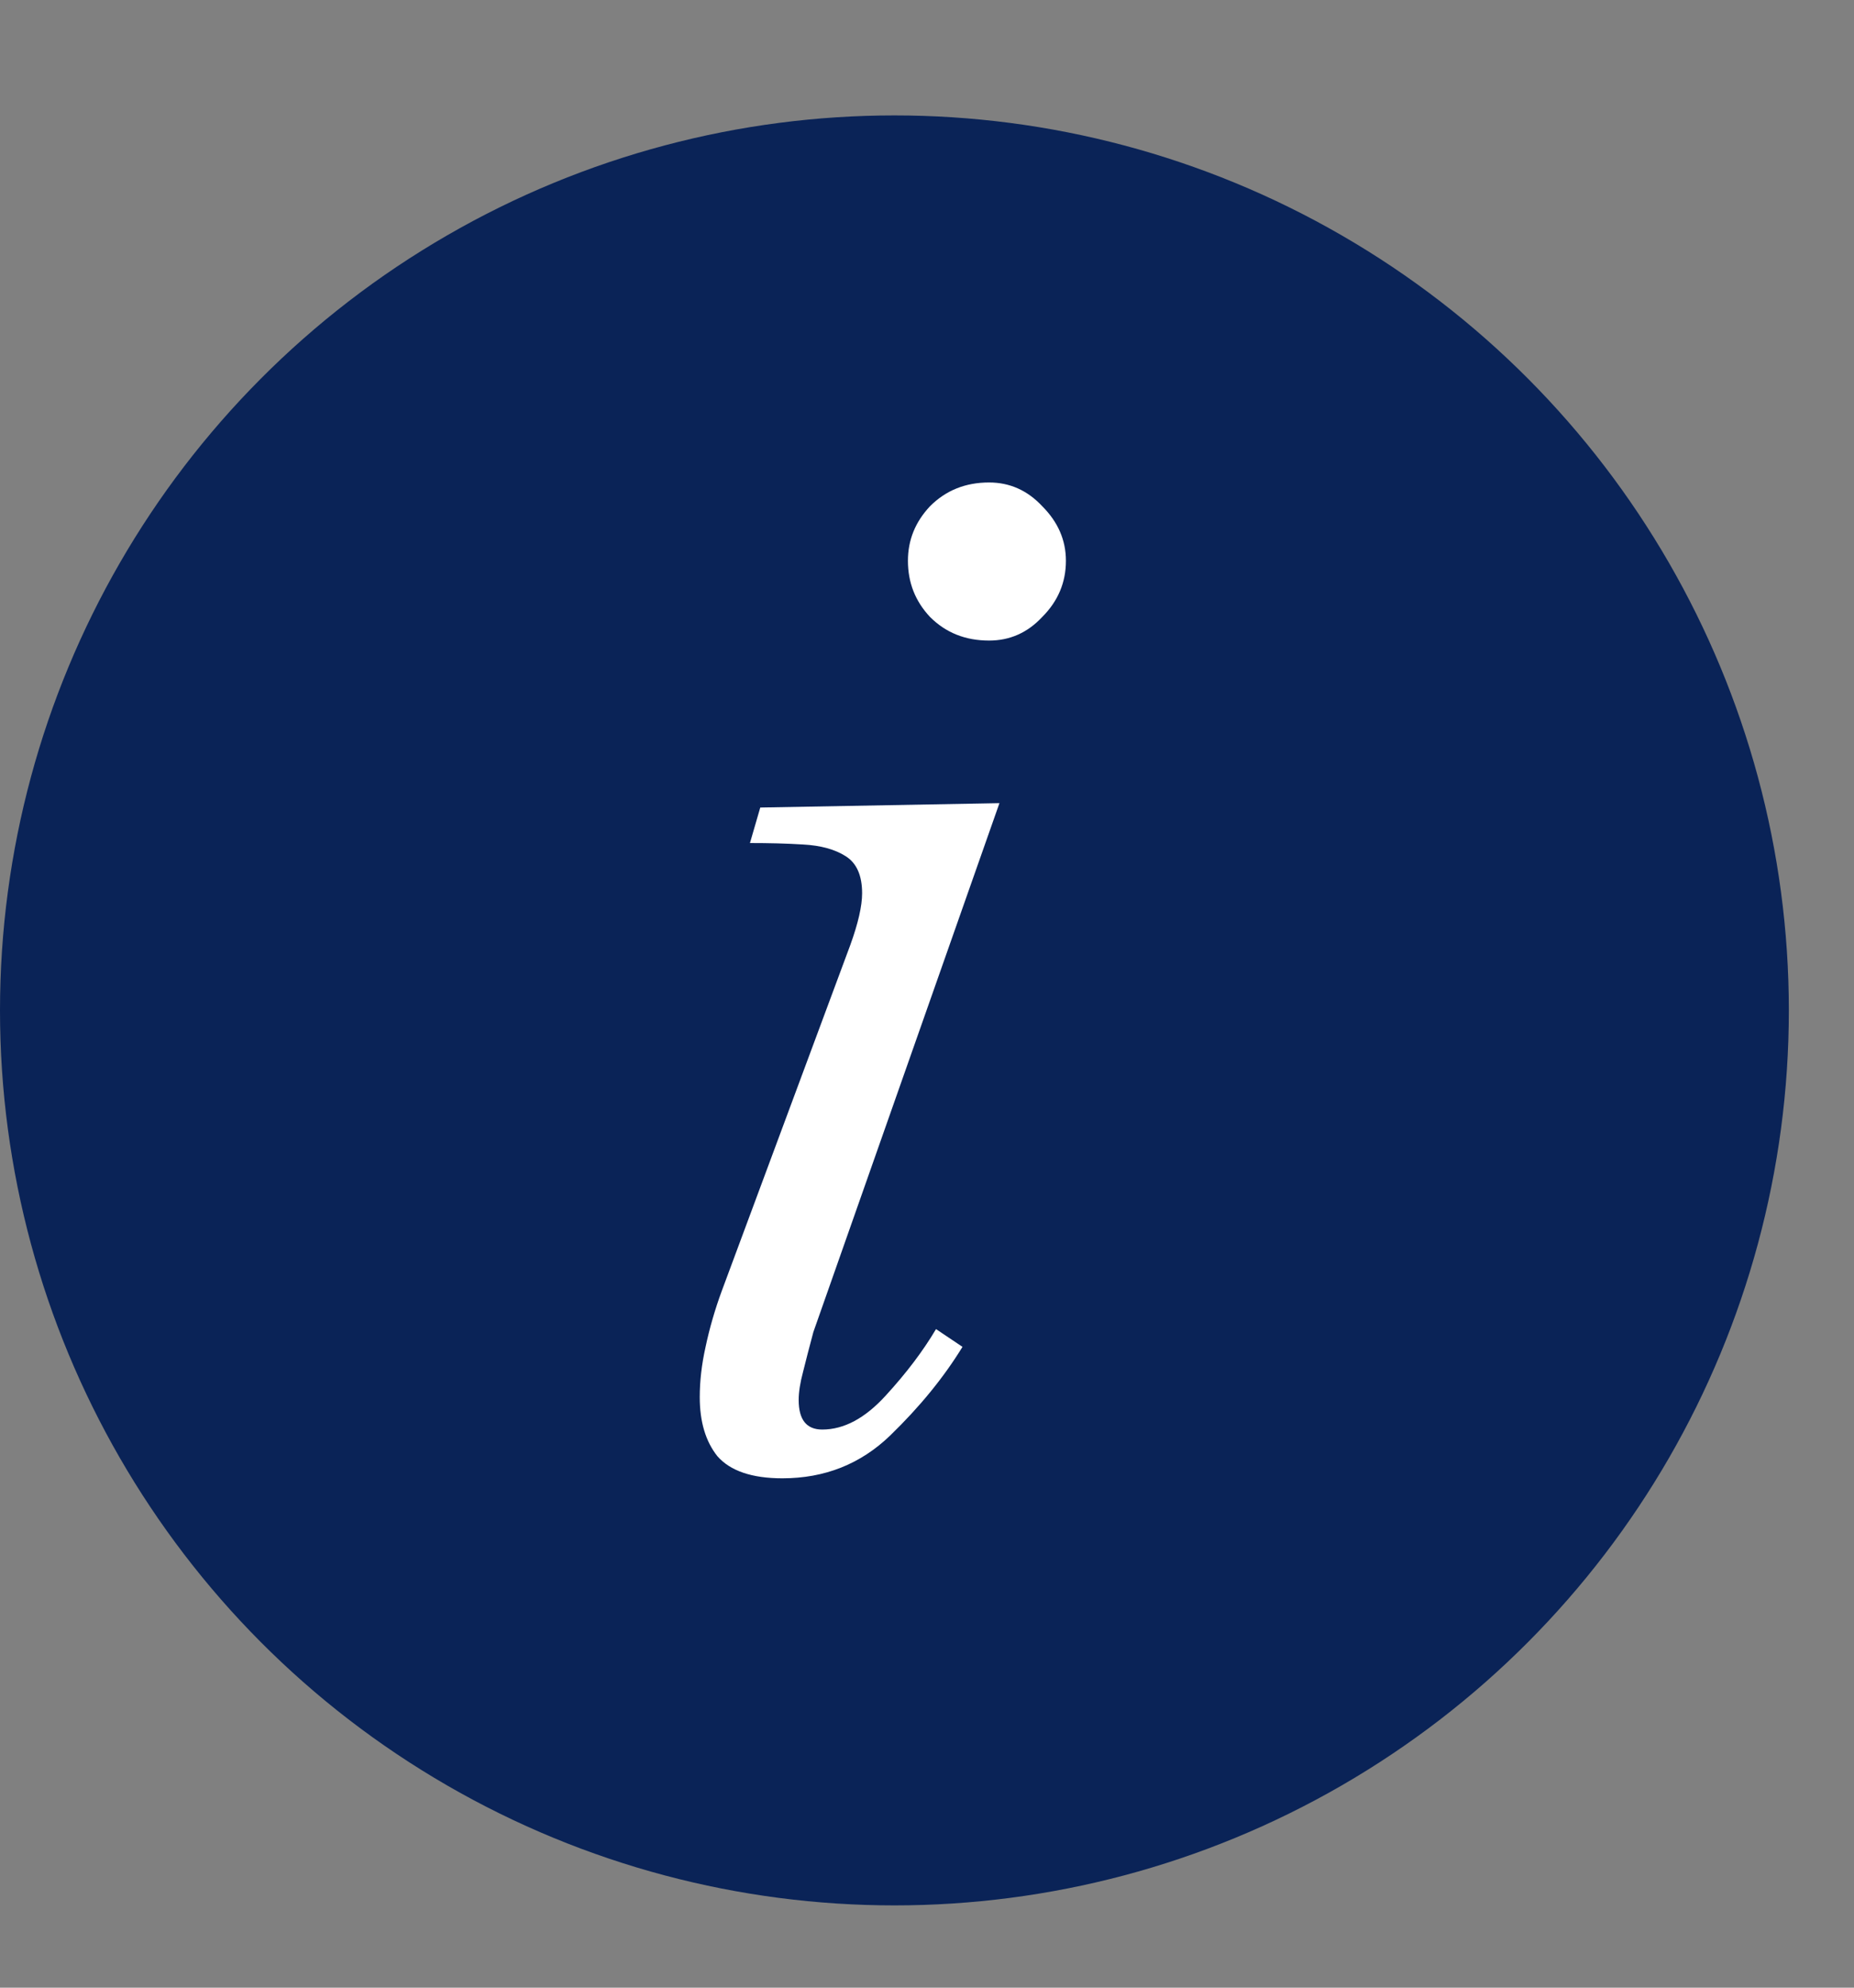
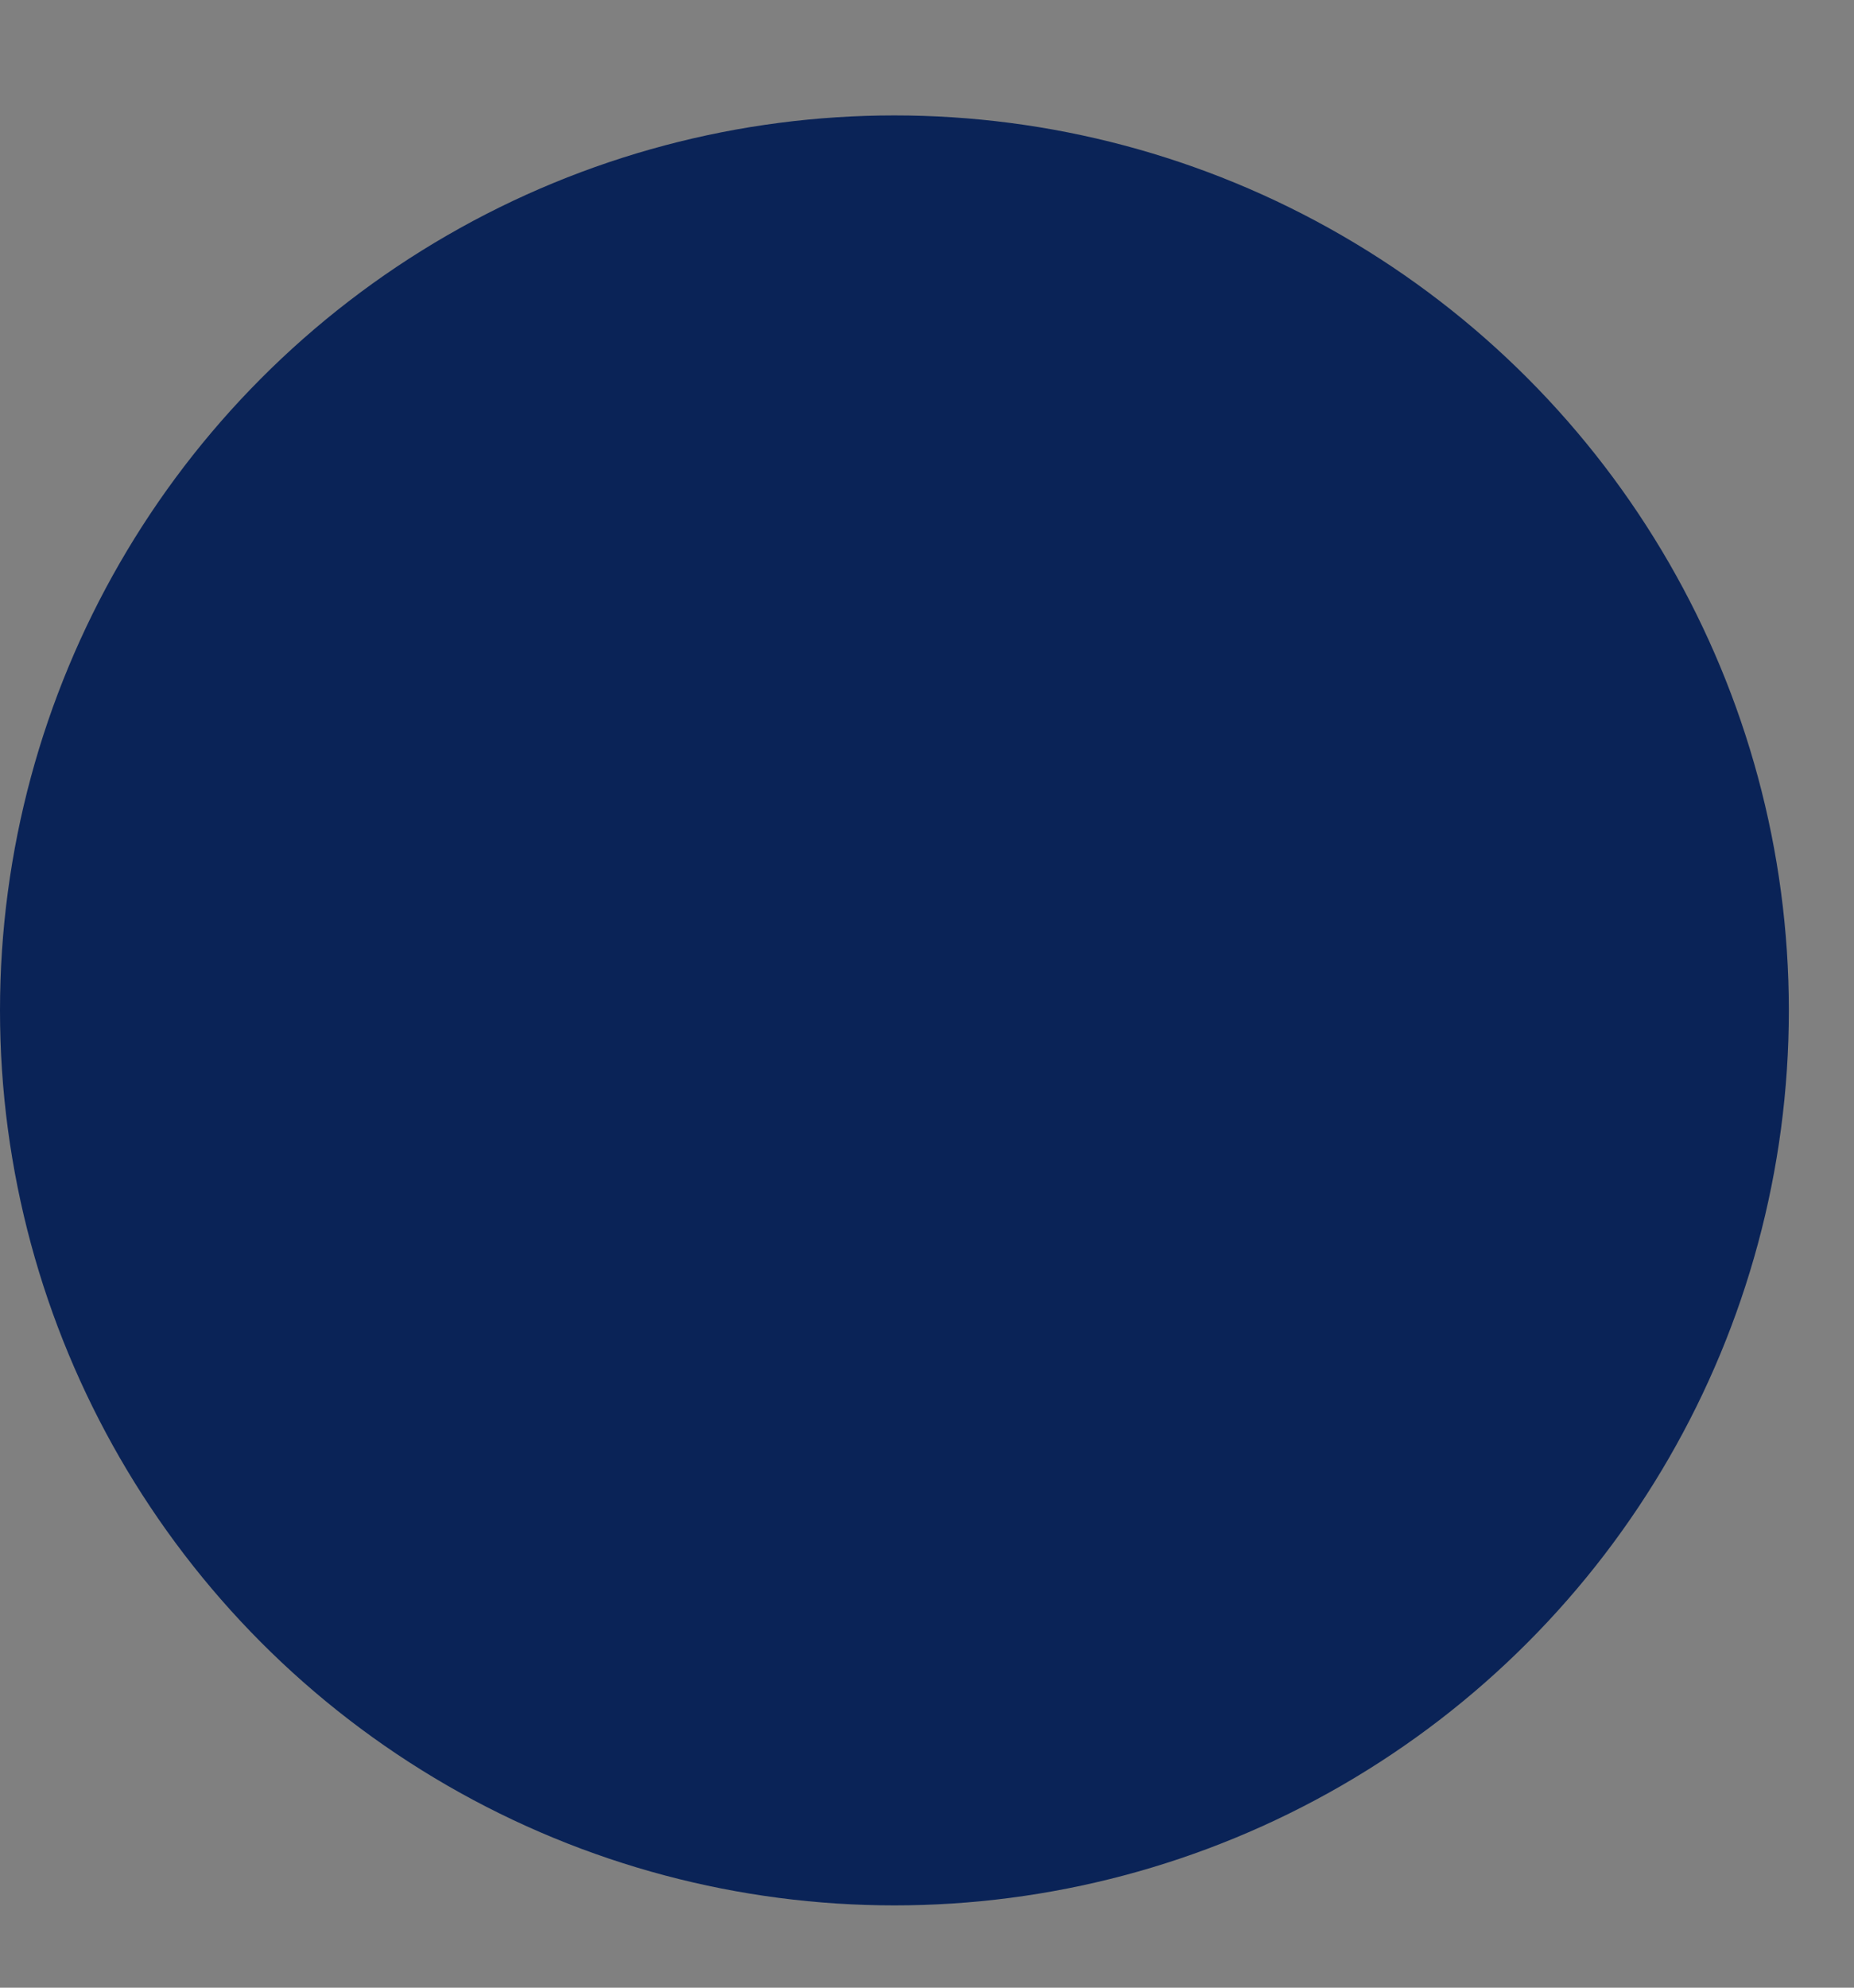
<svg xmlns="http://www.w3.org/2000/svg" width="14" height="15" viewBox="0 0 14 15" fill="none">
  <rect x="0" y="0" width="14" height="15" fill="#808080" stroke="none" />
  <circle cx="6.754" cy="7.625" r="6.754" fill="#0A2357" />
-   <path d="M5.908 11.156C5.678 11.156 5.514 11.1 5.417 10.989C5.328 10.877 5.284 10.729 5.284 10.543C5.284 10.424 5.298 10.298 5.328 10.164C5.358 10.023 5.399 9.881 5.451 9.74L6.421 7.131C6.48 6.968 6.51 6.837 6.51 6.741C6.51 6.607 6.469 6.514 6.387 6.462C6.306 6.41 6.198 6.38 6.064 6.373C5.938 6.365 5.804 6.362 5.663 6.362L5.741 6.094L7.547 6.061L6.142 10.052C6.112 10.164 6.086 10.264 6.064 10.353C6.042 10.435 6.031 10.506 6.031 10.565C6.031 10.714 6.09 10.788 6.209 10.788C6.373 10.788 6.532 10.703 6.688 10.532C6.845 10.361 6.971 10.194 7.068 10.03L7.268 10.164C7.127 10.394 6.945 10.617 6.722 10.833C6.499 11.048 6.228 11.156 5.908 11.156ZM7.469 4.834C7.29 4.834 7.142 4.775 7.023 4.656C6.911 4.537 6.856 4.396 6.856 4.232C6.856 4.076 6.911 3.939 7.023 3.82C7.142 3.701 7.29 3.641 7.469 3.641C7.625 3.641 7.759 3.701 7.87 3.82C7.989 3.939 8.049 4.076 8.049 4.232C8.049 4.396 7.989 4.537 7.87 4.656C7.759 4.775 7.625 4.834 7.469 4.834Z" fill="white" />
</svg>